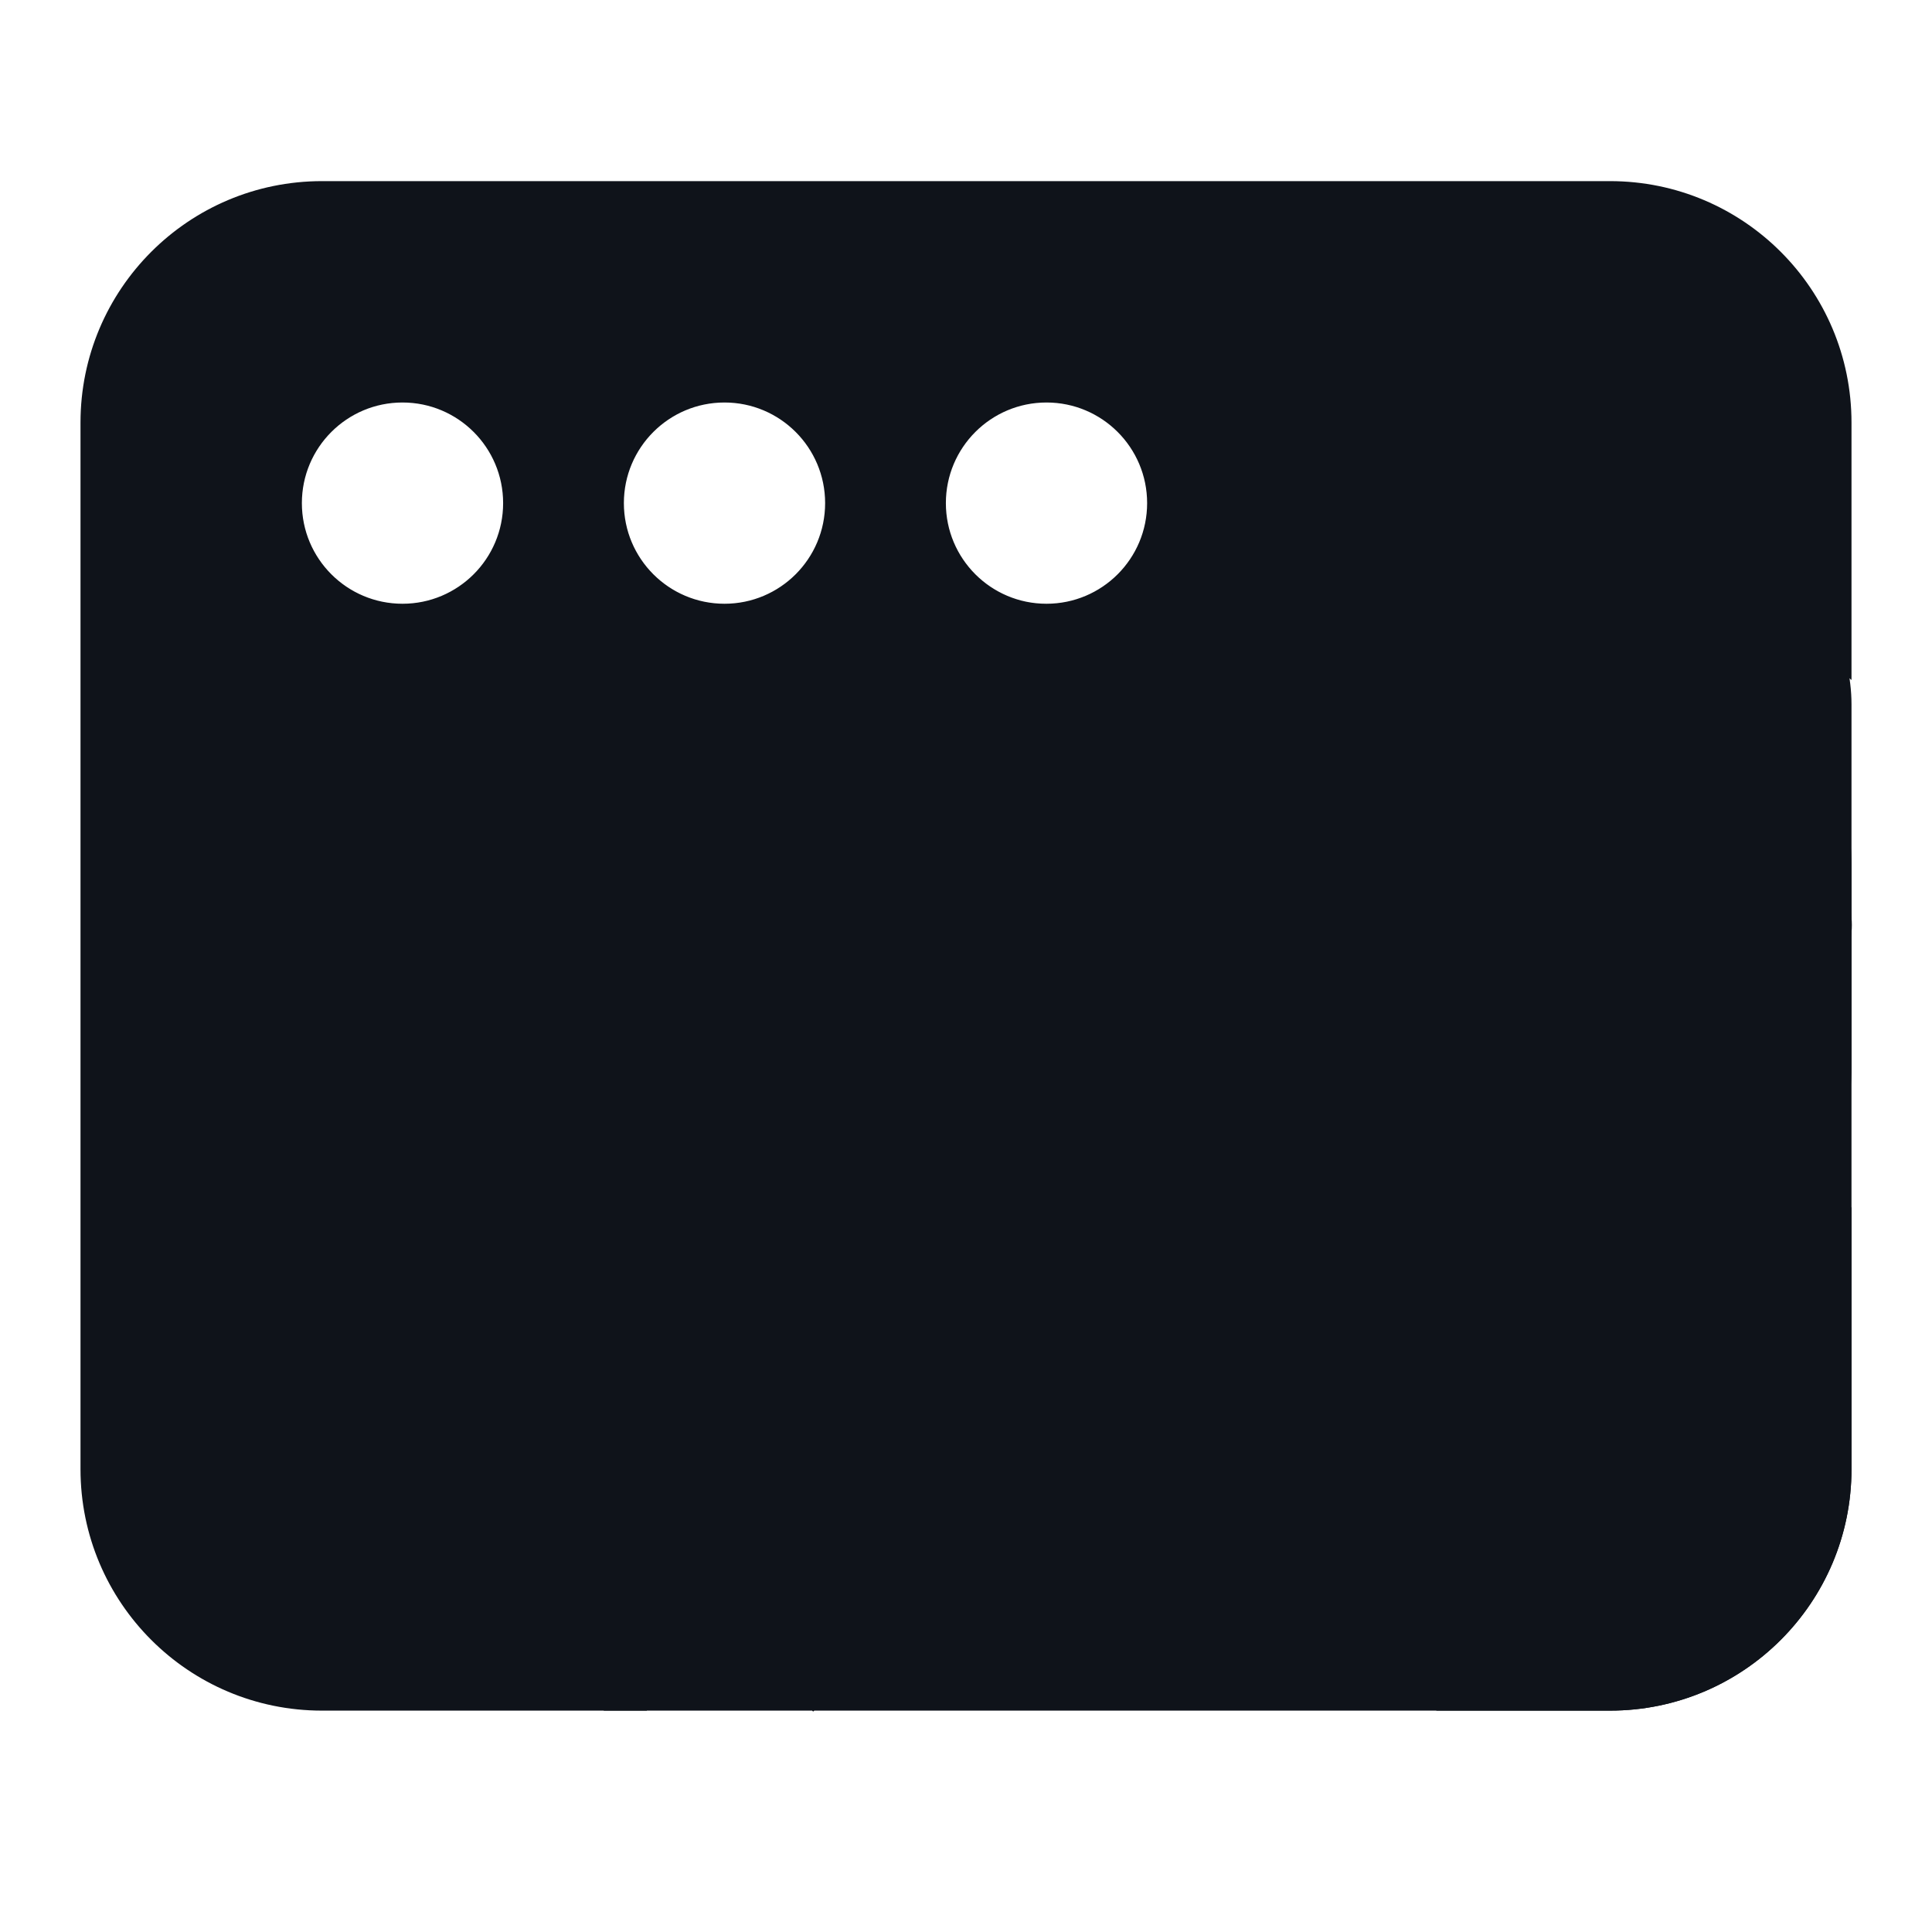
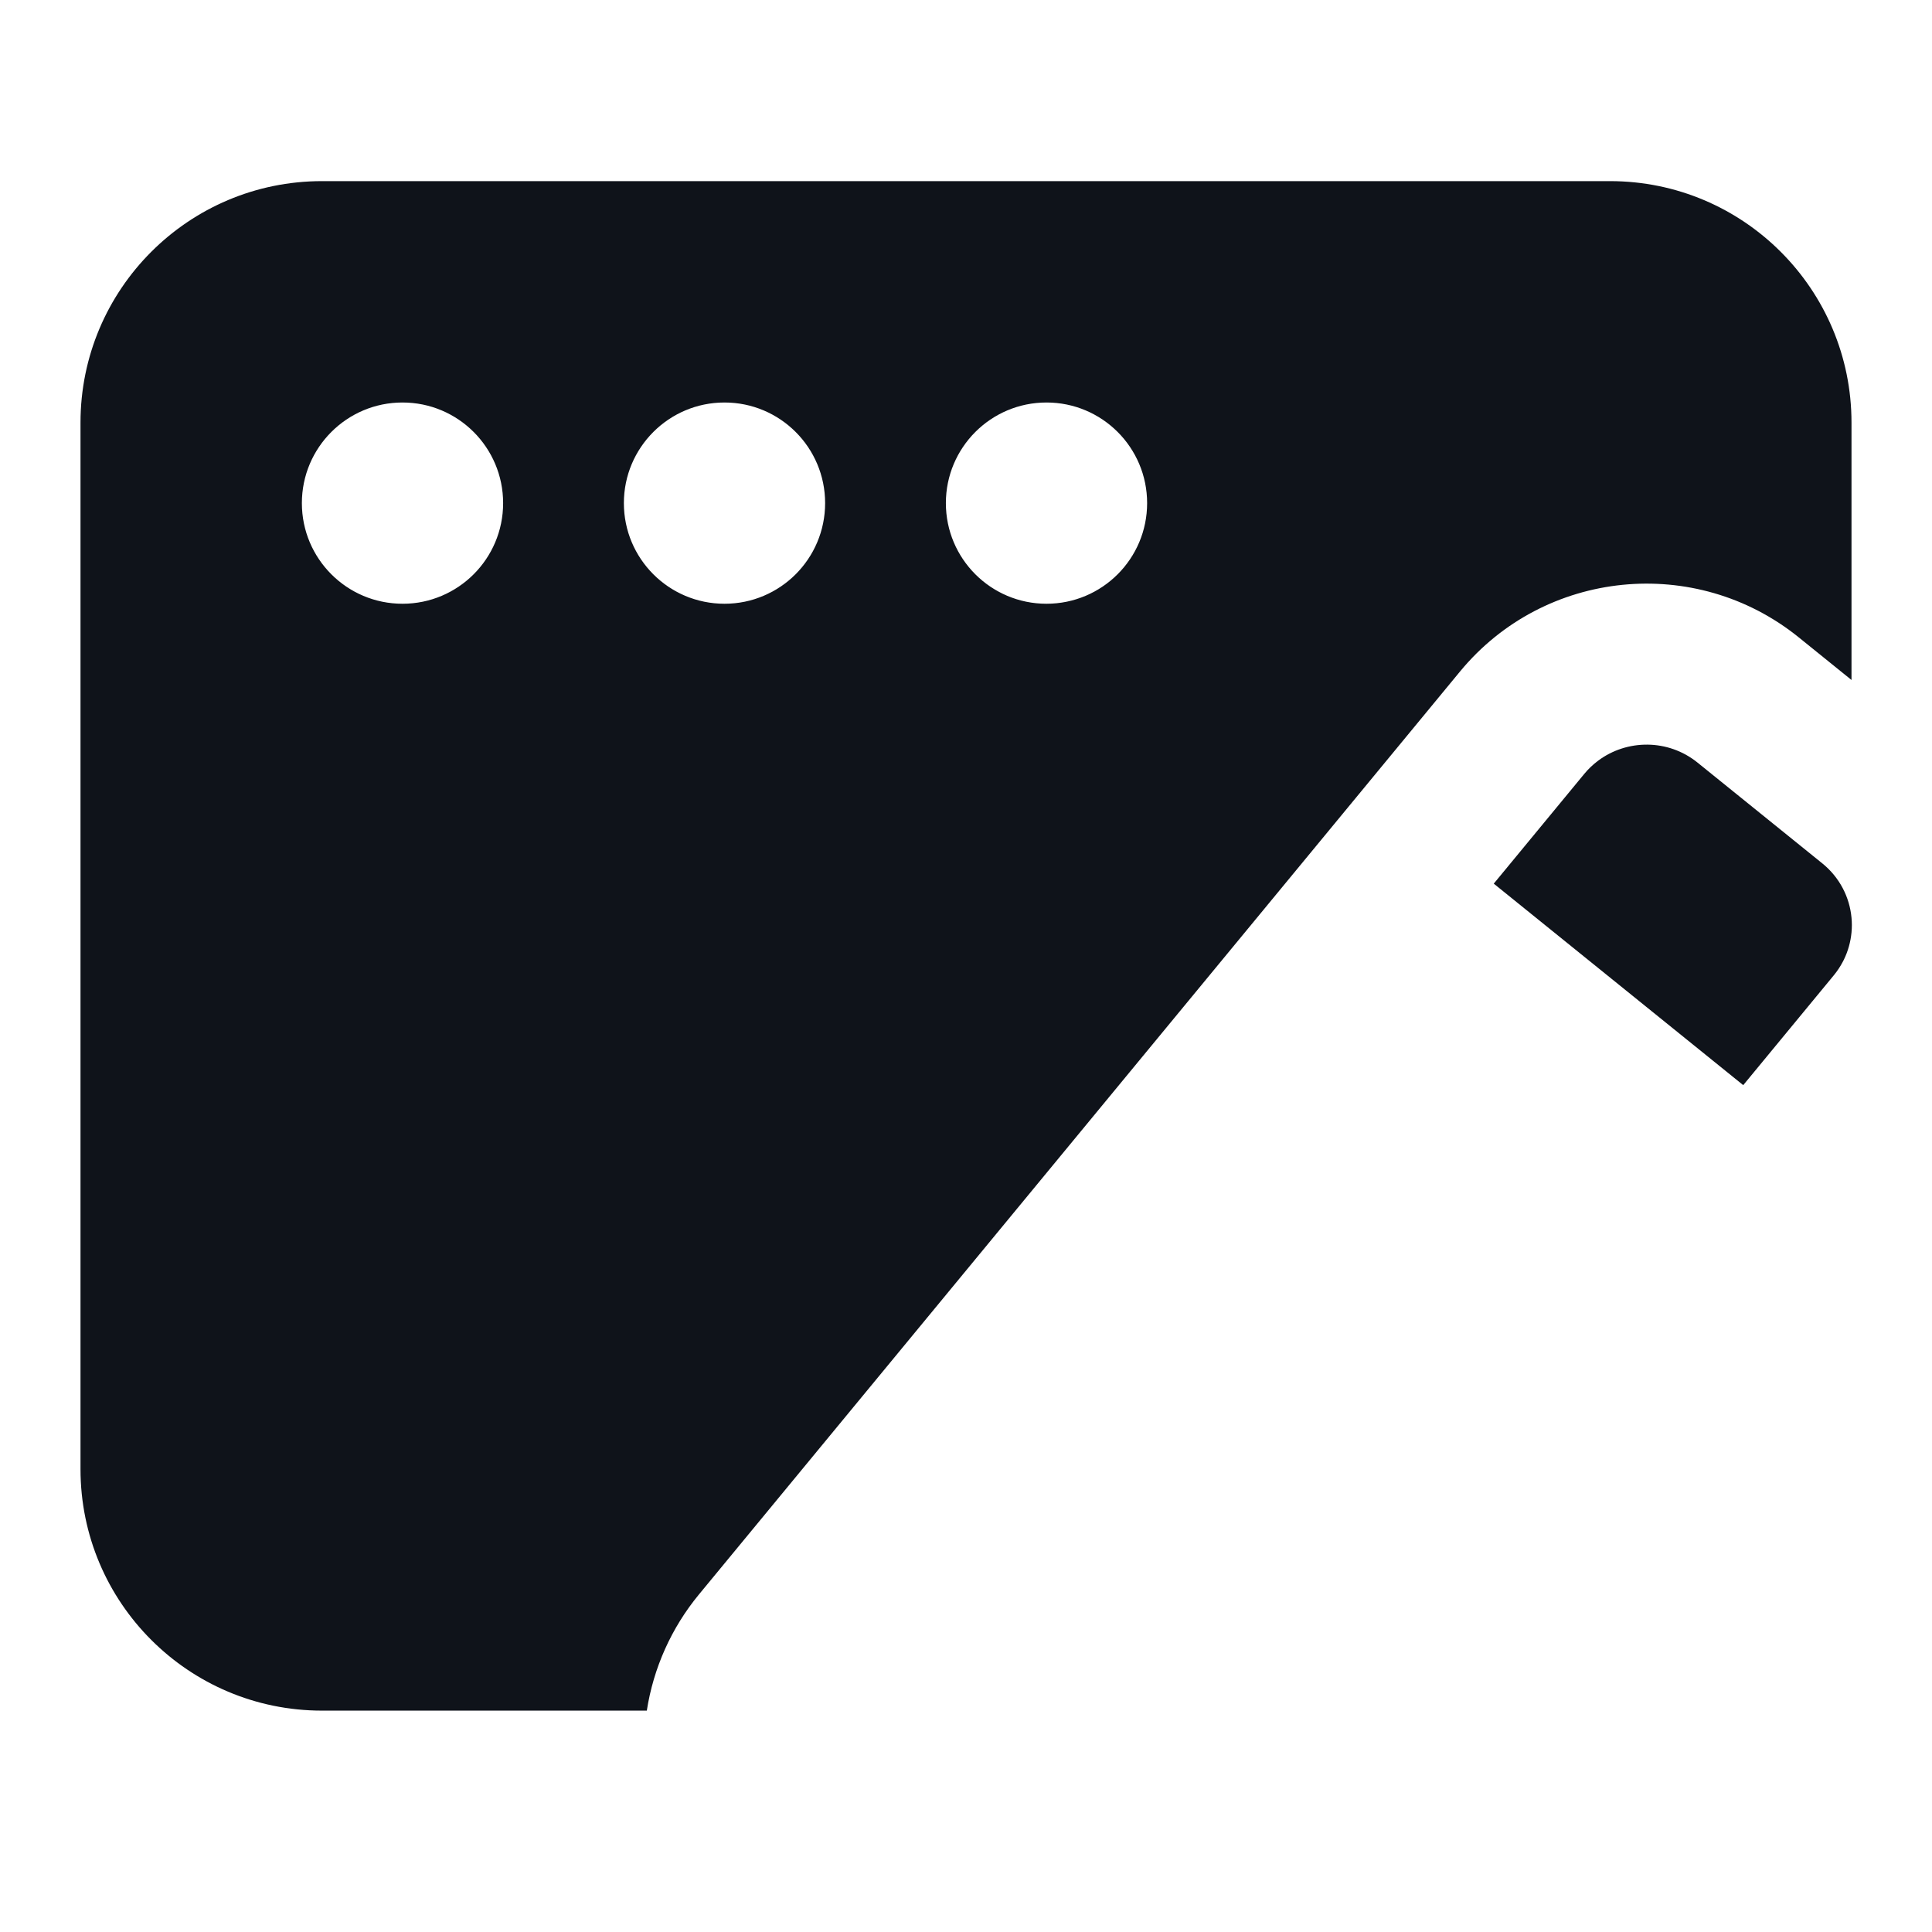
<svg xmlns="http://www.w3.org/2000/svg" width="48" height="48" viewBox="0 0 48 48" fill="none">
  <path fill-rule="evenodd" clip-rule="evenodd" d="M2 10.5C2 7.186 4.686 4.5 8 4.5H40C43.314 4.5 46 7.186 46 10.5V16.894L44.688 15.834C42.132 13.77 38.373 14.138 36.274 16.683L17.364 39.615C16.679 40.446 16.234 41.443 16.07 42.5H8C4.686 42.5 2 39.814 2 36.5V10.5ZM10 15C11.381 15 12.5 13.881 12.5 12.5C12.5 11.119 11.381 10 10 10C8.619 10 7.5 11.119 7.5 12.5C7.5 13.881 8.619 15 10 15ZM20.5 12.5C20.5 13.881 19.381 15 18 15C16.619 15 15.5 13.881 15.5 12.5C15.5 11.119 16.619 10 18 10C19.381 10 20.5 11.119 20.5 12.5ZM26 15C27.381 15 28.5 13.881 28.5 12.5C28.5 11.119 27.381 10 26 10C24.619 10 23.5 11.119 23.5 12.5C23.5 13.881 24.619 15 26 15Z" fill="#0F131A" />
  <path d="M46 22.798C45.952 22.288 45.705 21.798 45.273 21.449L42.174 18.946C41.444 18.356 40.419 18.362 39.7 18.903C39.577 18.996 39.462 19.104 39.36 19.228L37.112 21.954L43.31 26.96L45.558 24.234C45.645 24.129 45.719 24.017 45.78 23.902C45.789 23.886 45.797 23.87 45.805 23.854C45.807 23.849 45.81 23.844 45.812 23.84C45.916 23.626 45.978 23.399 46 23.169C46.012 23.046 46.012 22.921 46 22.798Z" fill="#0F131A" />
-   <path d="M46 36.5V29.985L35.681 42.5H40C43.314 42.5 46 39.814 46 36.5Z" fill="#0F131A" />
-   <path d="M40.934 29.842L26.648 38.166C26.355 38.522 25.945 38.766 25.489 38.856L22.408 39.461C21.176 39.704 20.026 38.775 20.018 37.532L20 40.423C19.998 40.1 20.076 42.783 20.225 42.5C20.288 42.38 20.363 42.266 20.451 42.16L34.736 24.836L40.934 29.842Z" fill="#0F131A" />
-   <path d="M15 21.5C15 18.186 17.686 15.5 21 15.5H40C43.314 15.5 46 18.186 46 21.5V36.5C46 39.814 43.314 42.5 40 42.5H15V21.5Z" fill="#0F131A" />
-   <rect x="29" y="11.5" width="17" height="21" rx="6" fill="#0F131A" />
</svg>